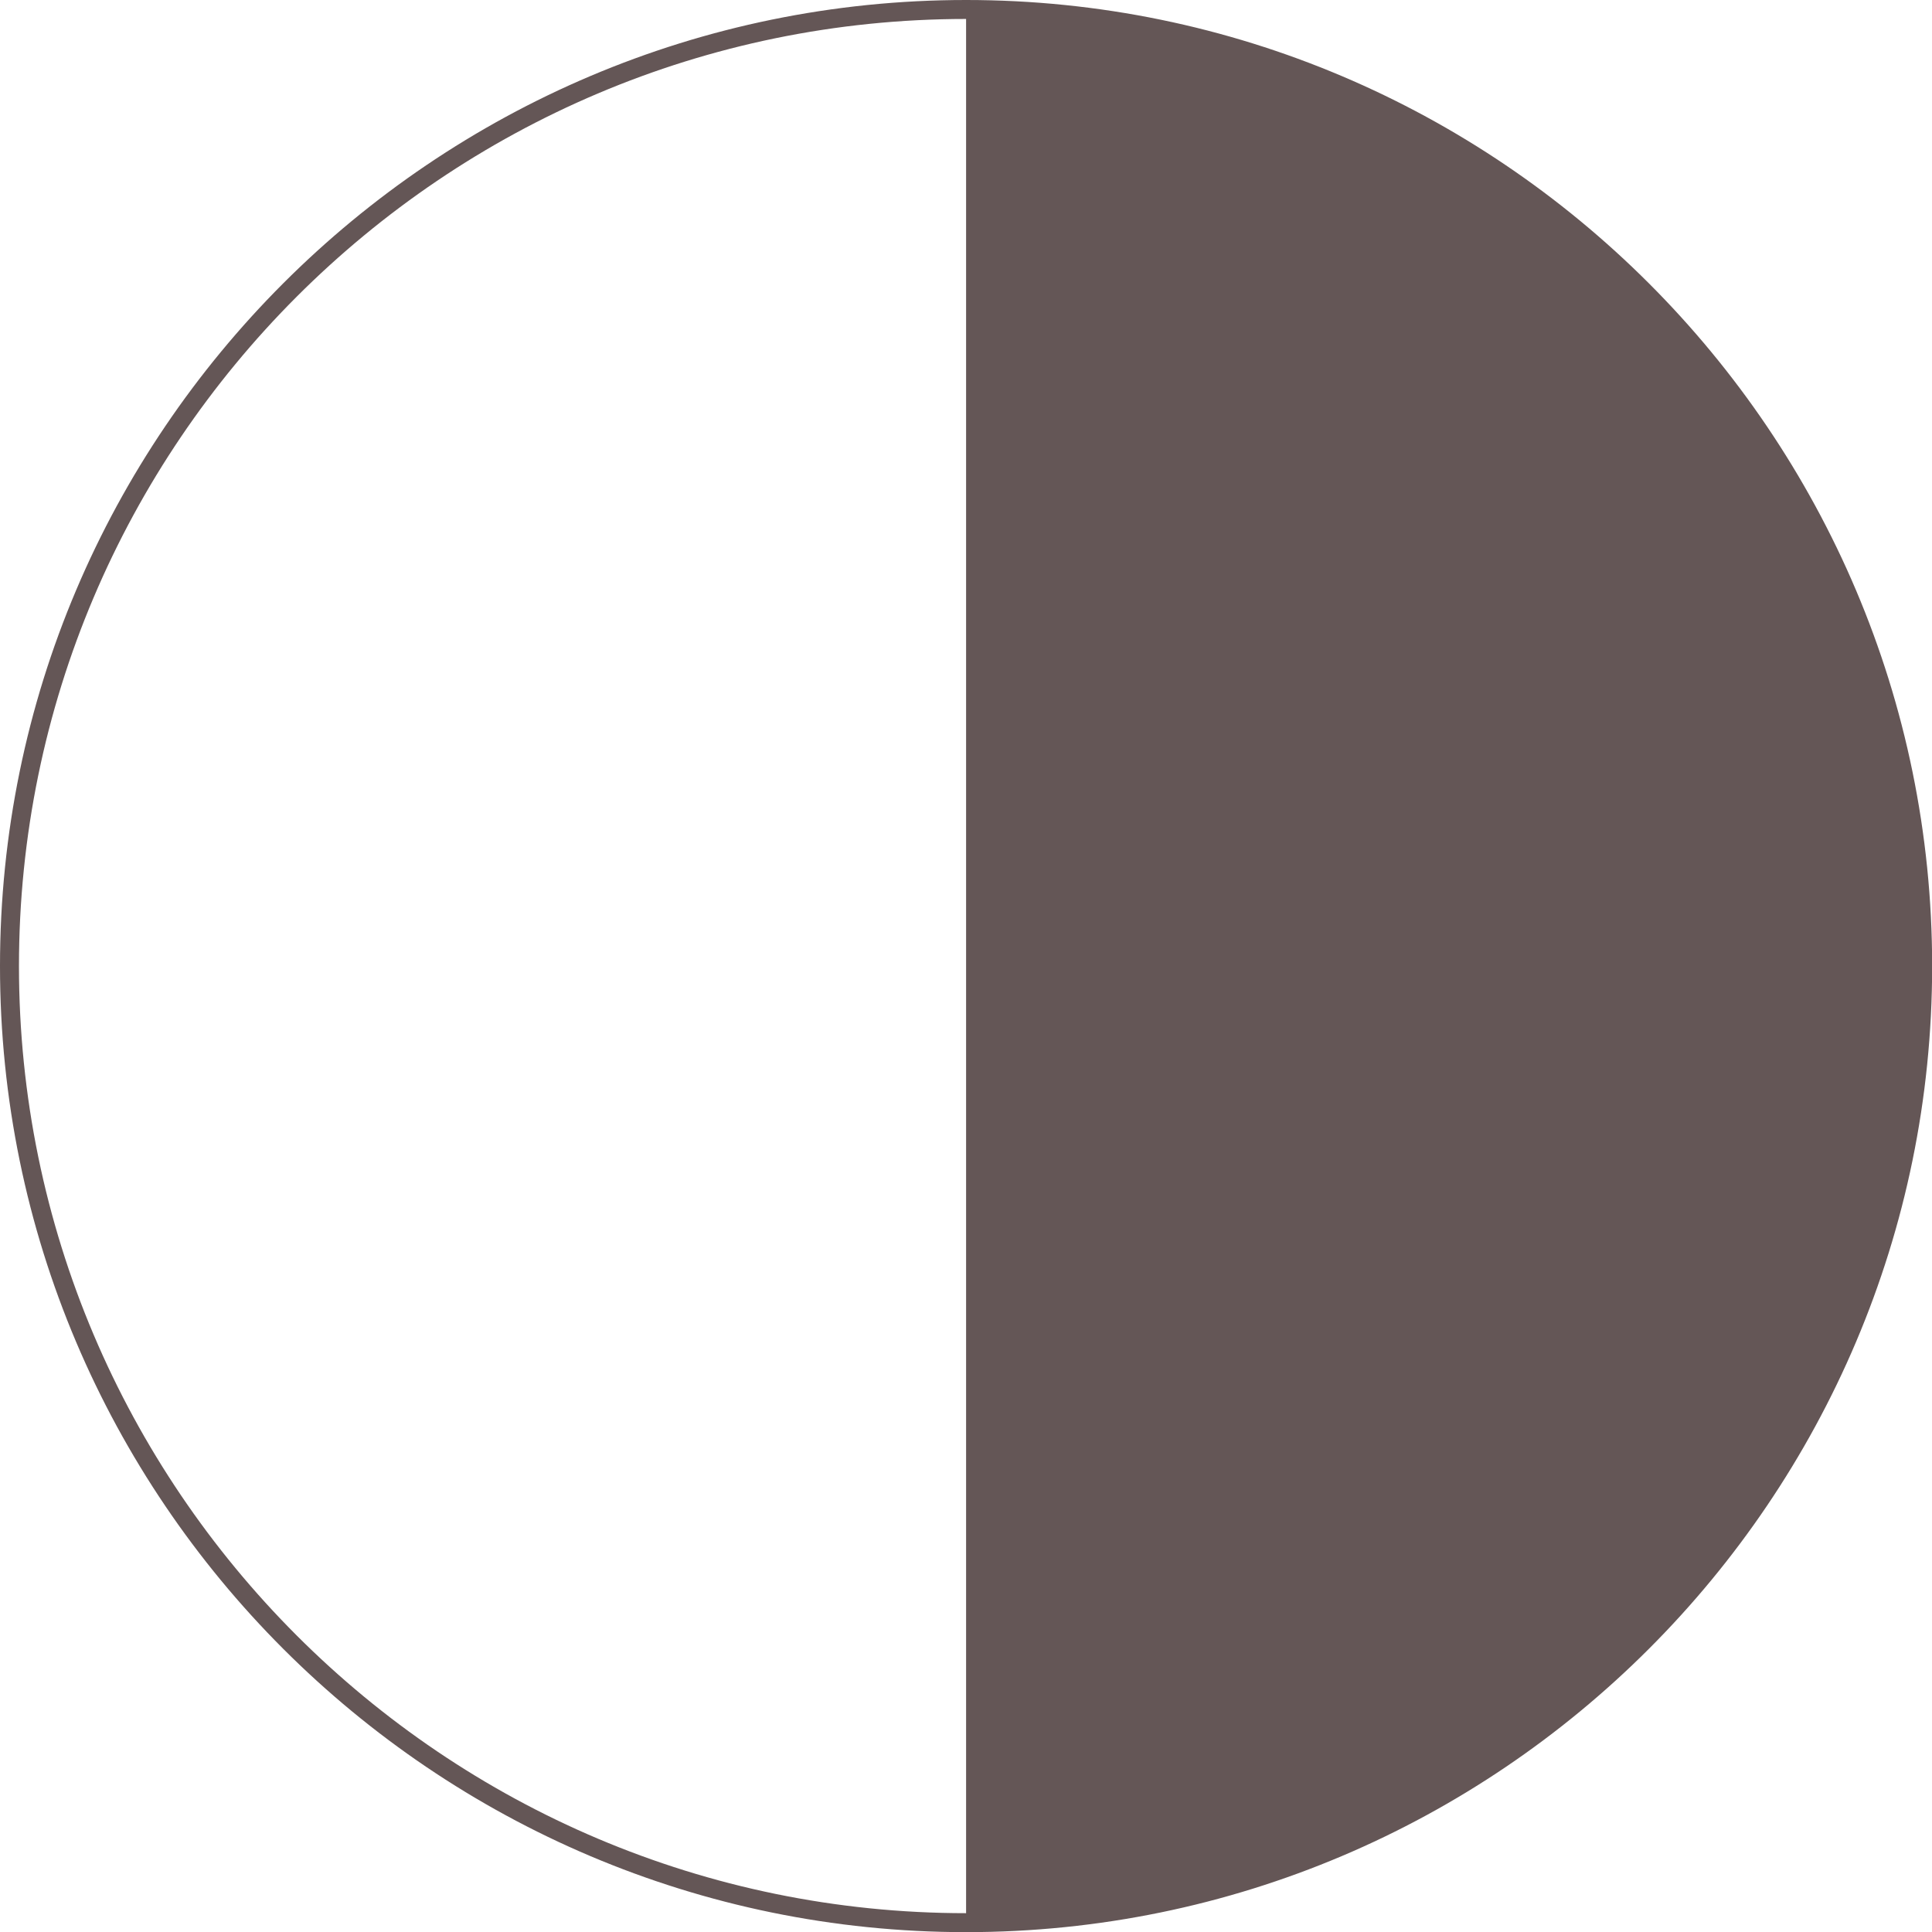
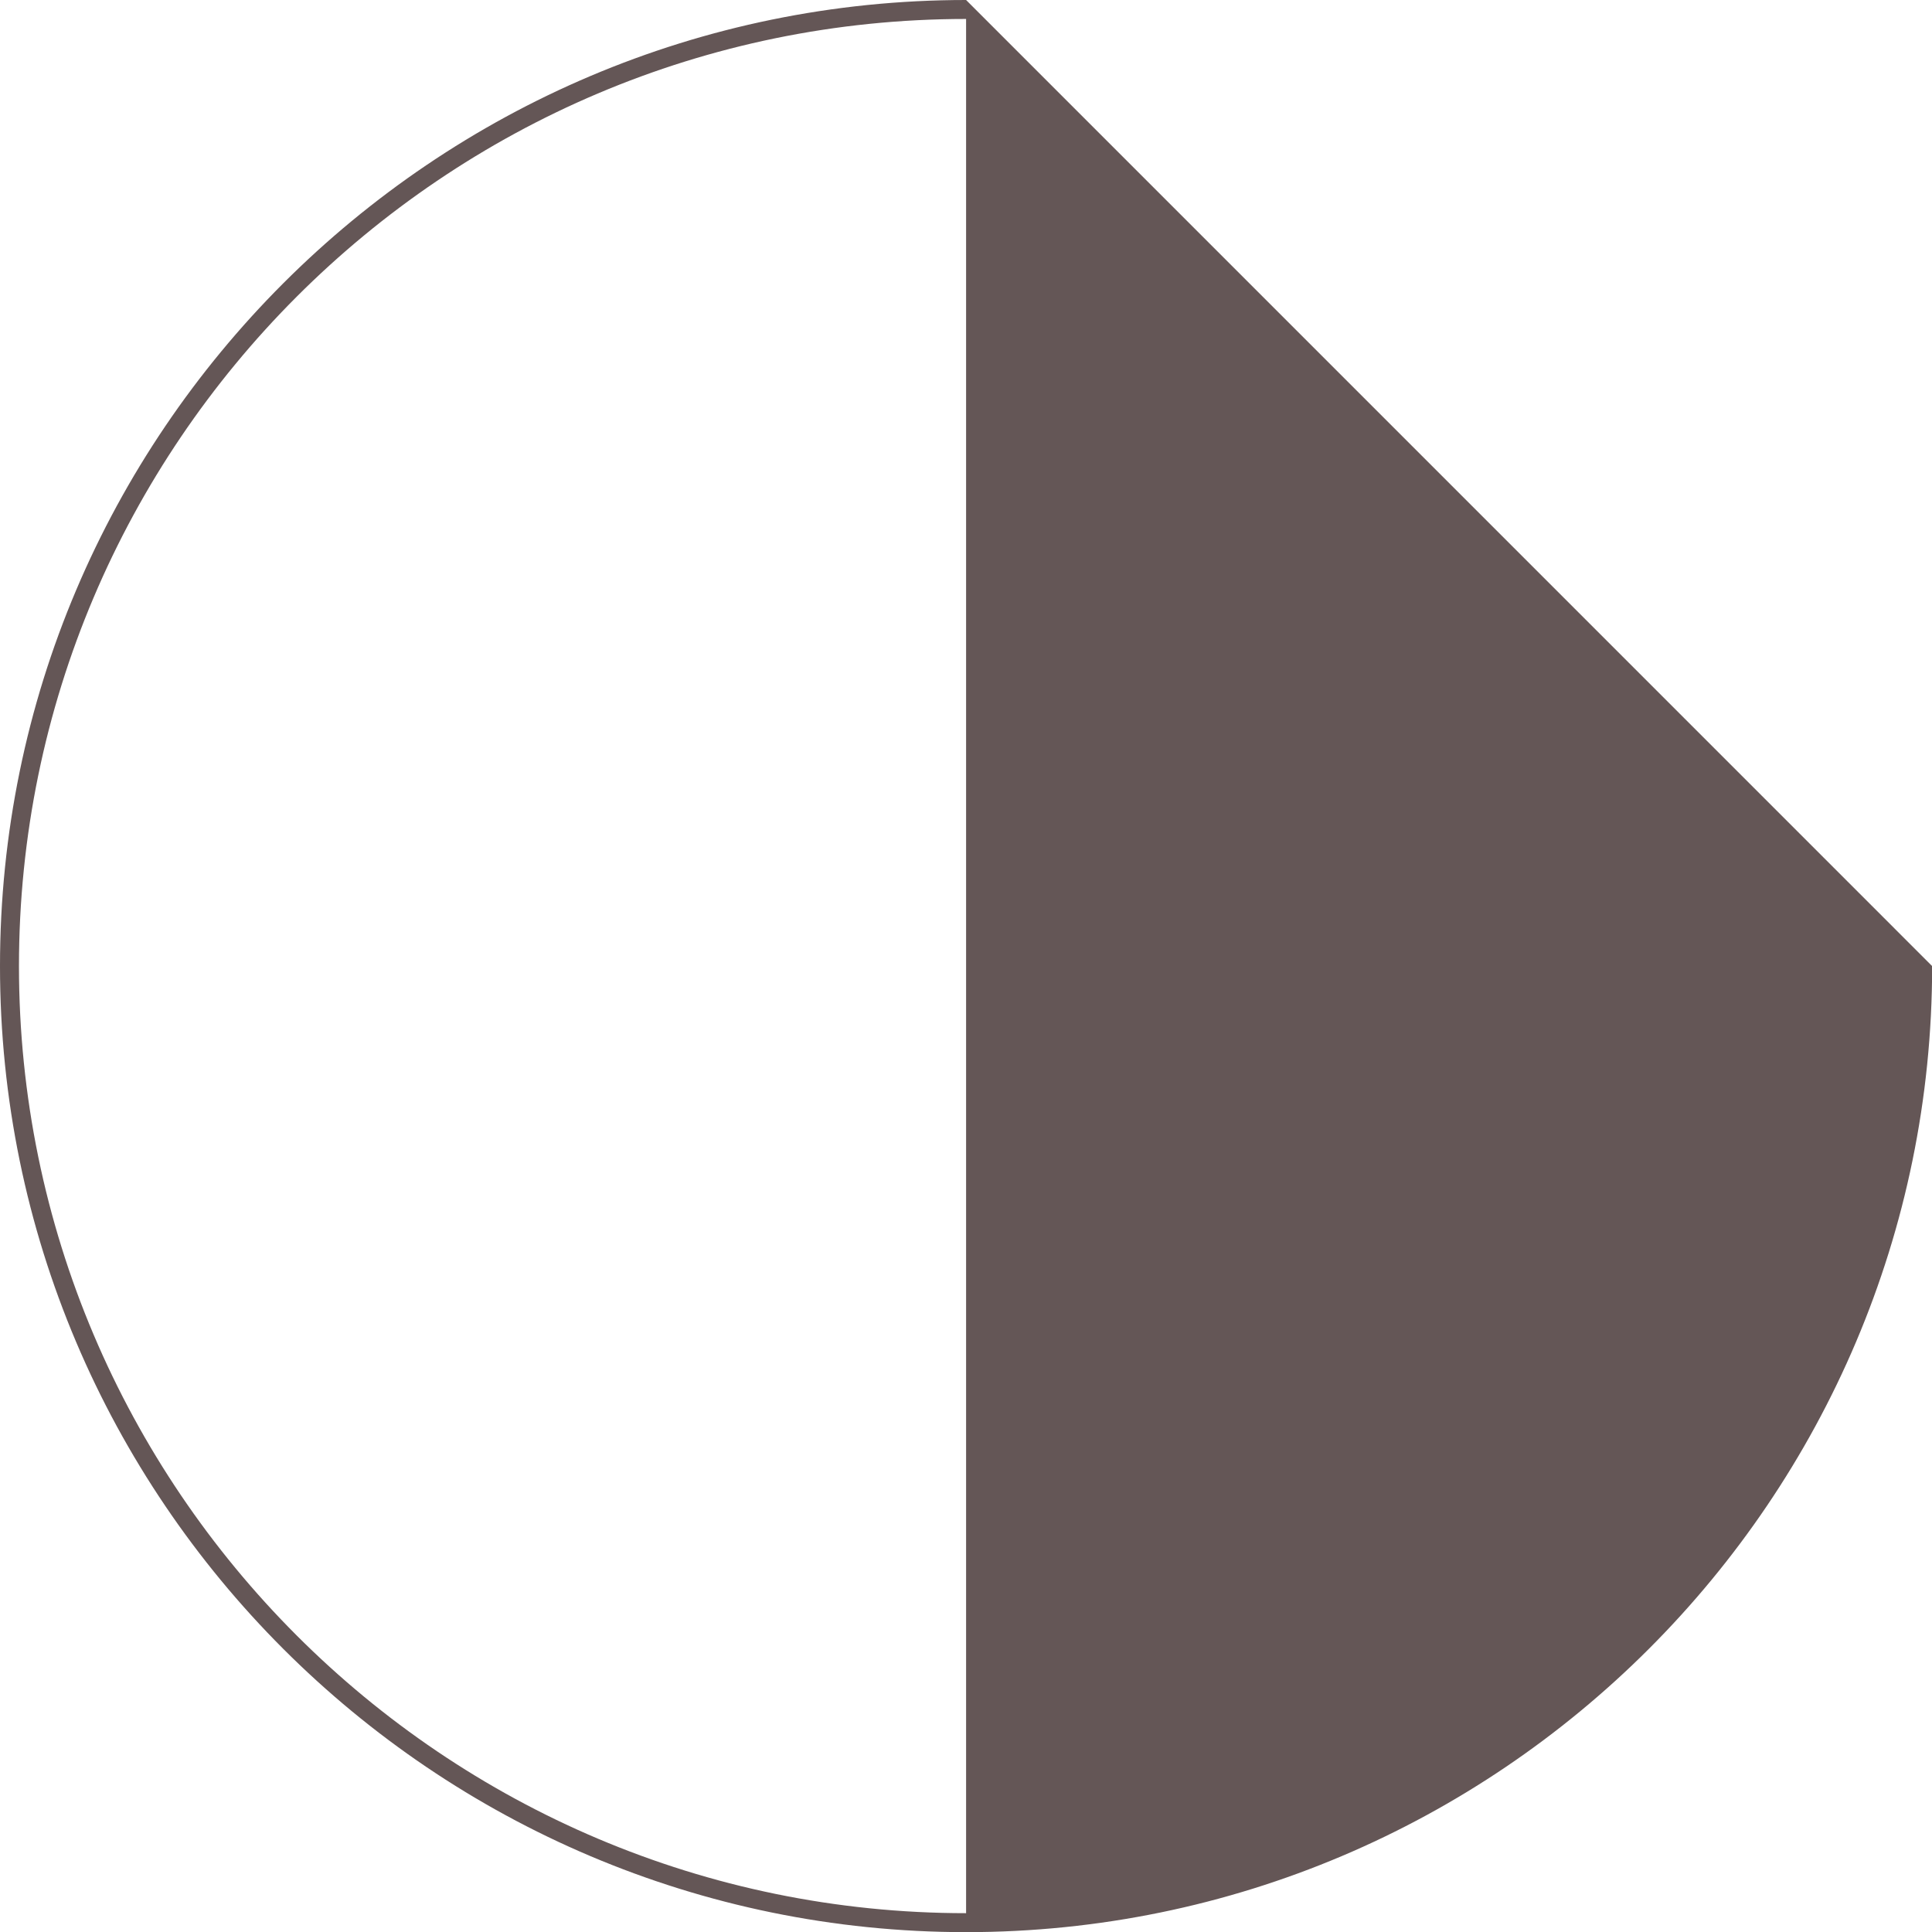
<svg xmlns="http://www.w3.org/2000/svg" data-name="Layer 1" fill="#645656" height="407.5" preserveAspectRatio="xMidYMid meet" version="1" viewBox="0.0 0.0 407.5 407.5" width="407.5" zoomAndPan="magnify">
  <g id="change1_1">
-     <path d="M203.77,0C91.41,0,0,91.41,0,203.77S91.41,407.53,203.77,407.53s203.76-91.41,203.76-203.76S316.12,0,203.77,0ZM4,203.77C4,93.62,93.62,4,203.77,4V403.53C93.62,403.53,4,313.92,4,203.77Z" fill="inherit" />
+     <path d="M203.77,0C91.41,0,0,91.41,0,203.77S91.41,407.53,203.77,407.53s203.76-91.41,203.76-203.76ZM4,203.77C4,93.62,93.62,4,203.77,4V403.53C93.62,403.53,4,313.92,4,203.77Z" fill="inherit" />
  </g>
</svg>